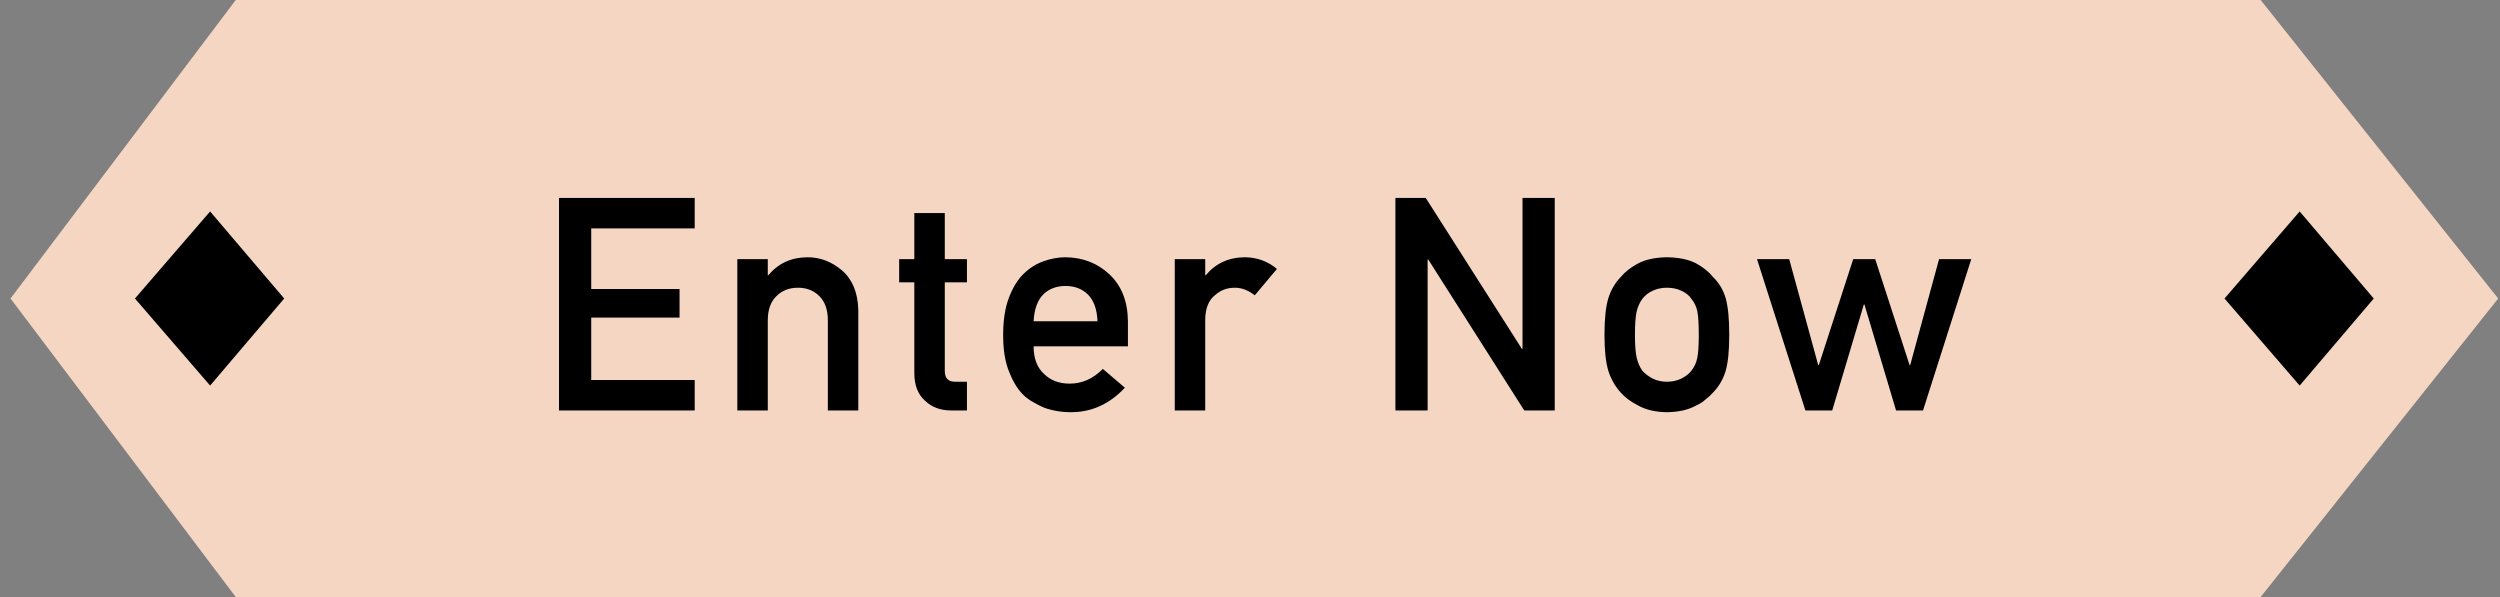
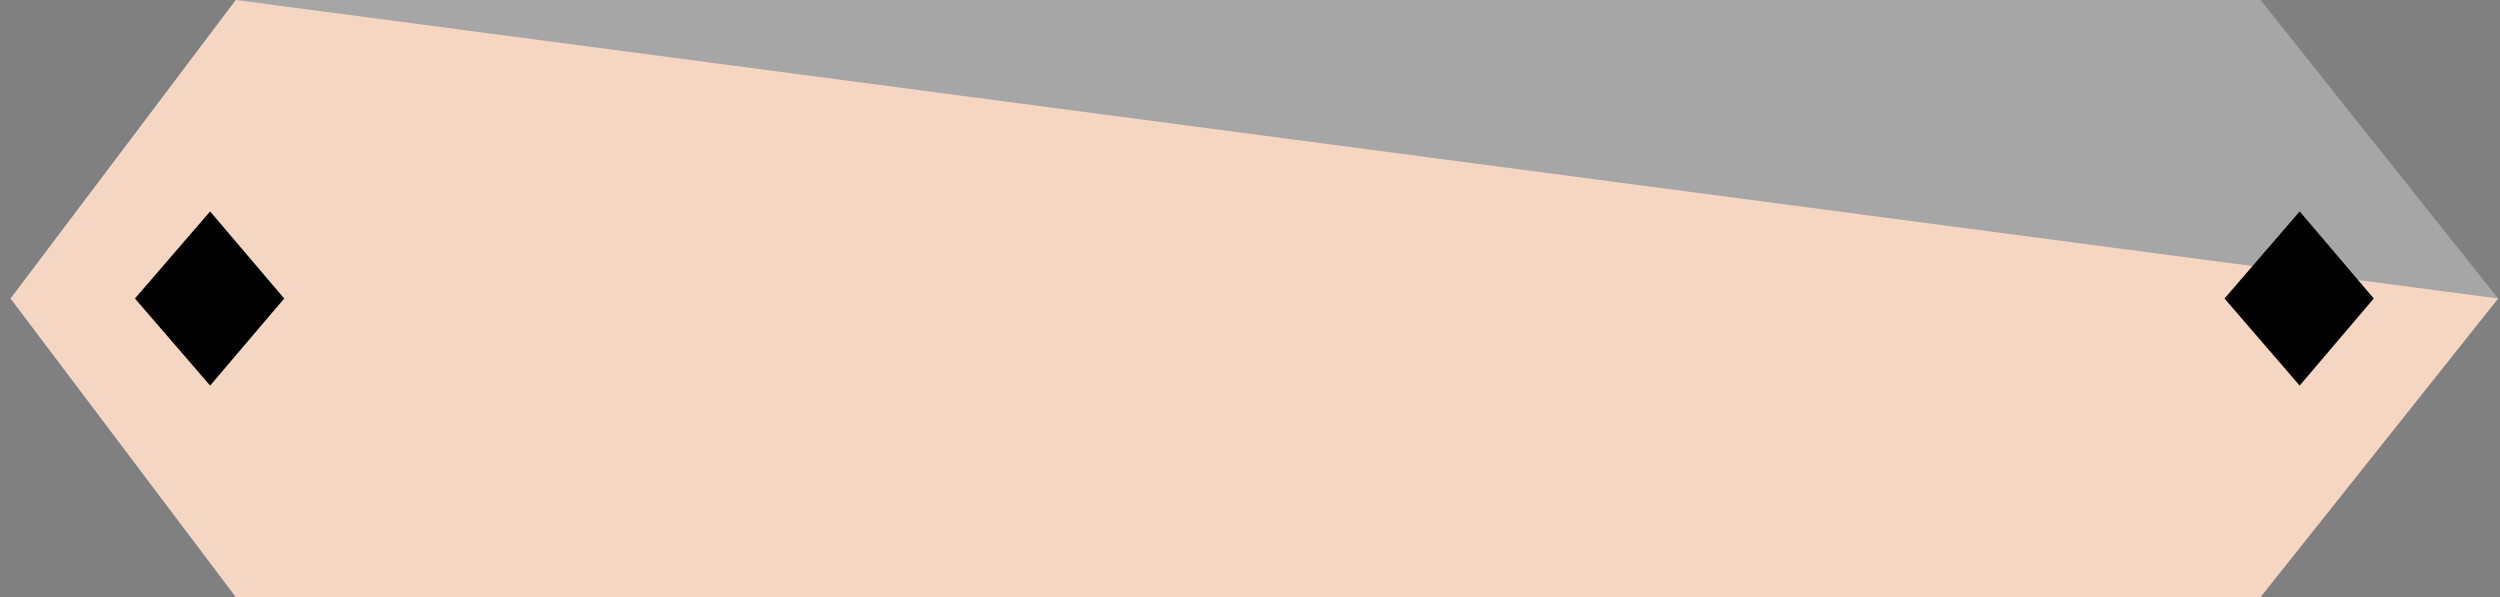
<svg xmlns="http://www.w3.org/2000/svg" width="201" height="48" viewBox="0 0 201 48" fill="none">
  <rect x="0" y="0" width="201" height="48" fill="#808080" stroke="none" />
-   <path d="M18.959 0H181.751L200.85 24L181.751 48H18.959L0.85 24L18.959 0Z" fill="#F0C5AA" />
+   <path d="M18.959 0L200.85 24L181.751 48H18.959L0.85 24L18.959 0Z" fill="#F0C5AA" />
  <path d="M18.959 0H181.751L200.85 24L181.751 48H18.959L0.85 24L18.959 0Z" fill="white" fill-opacity="0.3" />
  <path fill-rule="evenodd" clip-rule="evenodd" d="M22.85 24L16.893 17L10.85 24L16.893 31L22.85 24ZM190.85 24L184.893 17L178.85 24L184.893 31L190.85 24Z" fill="black" />
-   <path d="M44.944 33V15.914H55.854V18.363H47.534V23.238H54.636V25.535H47.534V30.551H55.854V33H44.944ZM59.281 33V20.836H61.73V22.125H61.777C62.582 21.164 63.636 20.684 64.941 20.684C65.949 20.684 66.871 21.039 67.707 21.75C68.535 22.469 68.968 23.523 69.007 24.914V33H66.558V25.758C66.558 24.906 66.332 24.258 65.879 23.812C65.433 23.359 64.859 23.133 64.156 23.133C63.453 23.133 62.875 23.359 62.422 23.812C61.961 24.258 61.73 24.906 61.73 25.758V33H59.281ZM73.512 20.836V17.133H75.961V20.836H77.743V22.699H75.961V29.789C75.946 30.406 76.235 30.707 76.829 30.691H77.743V33H76.465C75.606 33 74.903 32.734 74.356 32.203C73.793 31.695 73.512 30.961 73.512 30V22.699H72.293V20.836H73.512ZM90.685 27.844H83.103C83.103 28.82 83.384 29.562 83.947 30.07C84.47 30.586 85.157 30.844 86.009 30.844C87.001 30.844 87.888 30.449 88.669 29.66L90.439 31.172C89.197 32.5 87.736 33.156 86.056 33.141C85.415 33.141 84.79 33.047 84.181 32.859C83.876 32.758 83.579 32.621 83.29 32.449C82.986 32.301 82.7 32.117 82.435 31.898C81.919 31.445 81.501 30.812 81.181 30C80.829 29.219 80.653 28.203 80.653 26.953C80.653 25.75 80.806 24.75 81.111 23.953C81.415 23.141 81.806 22.5 82.282 22.031C82.767 21.555 83.31 21.211 83.911 21C84.505 20.789 85.091 20.684 85.669 20.684C87.06 20.699 88.236 21.156 89.197 22.055C90.173 22.969 90.669 24.227 90.685 25.828V27.844ZM83.103 25.828H88.236C88.204 24.883 87.95 24.168 87.474 23.684C87.005 23.223 86.403 22.992 85.669 22.992C84.935 22.992 84.333 23.223 83.865 23.684C83.403 24.168 83.15 24.883 83.103 25.828ZM94.451 33V20.836H96.9V22.125H96.947C97.752 21.164 98.807 20.684 100.111 20.684C101.088 20.699 101.939 21.012 102.666 21.621L100.885 23.742C100.369 23.336 99.834 23.133 99.279 23.133C98.654 23.133 98.119 23.336 97.674 23.742C97.174 24.141 96.916 24.785 96.9 25.676V33H94.451ZM112.191 33V15.914H114.629L122.363 28.055H122.41V15.914H125V33H122.55L114.828 20.859H114.781V33H112.191ZM129 26.906C129 25.625 129.106 24.641 129.317 23.953C129.536 23.281 129.871 22.715 130.325 22.254C130.661 21.848 131.129 21.484 131.731 21.164C132.325 20.859 133.086 20.699 134.016 20.684C134.977 20.699 135.754 20.859 136.348 21.164C136.934 21.484 137.387 21.848 137.707 22.254C138.192 22.715 138.536 23.281 138.739 23.953C138.934 24.641 139.032 25.625 139.032 26.906C139.032 28.188 138.934 29.164 138.739 29.836C138.536 30.508 138.192 31.09 137.707 31.582C137.551 31.762 137.36 31.938 137.133 32.109C136.93 32.305 136.668 32.473 136.348 32.613C135.754 32.949 134.977 33.125 134.016 33.141C133.086 33.125 132.325 32.949 131.731 32.613C131.129 32.309 130.661 31.965 130.325 31.582C129.871 31.09 129.536 30.508 129.317 29.836C129.106 29.164 129 28.188 129 26.906ZM136.582 26.93C136.582 26.062 136.543 25.43 136.465 25.031C136.387 24.648 136.227 24.312 135.985 24.023C135.805 23.75 135.539 23.535 135.188 23.379C134.852 23.215 134.461 23.133 134.016 23.133C133.602 23.133 133.219 23.215 132.868 23.379C132.532 23.535 132.258 23.75 132.047 24.023C131.836 24.312 131.684 24.648 131.59 25.031C131.496 25.43 131.45 26.055 131.45 26.906C131.45 27.75 131.496 28.367 131.59 28.758C131.684 29.156 131.836 29.508 132.047 29.812C132.258 30.047 132.532 30.254 132.868 30.434C133.219 30.605 133.602 30.691 134.016 30.691C134.461 30.691 134.852 30.605 135.188 30.434C135.539 30.254 135.805 30.047 135.985 29.812C136.227 29.508 136.387 29.156 136.465 28.758C136.543 28.367 136.582 27.758 136.582 26.93ZM152.443 33L149.9 24.48H149.853L147.31 33H145.154L141.263 20.836H143.853L146.185 29.355H146.232L148.997 20.836H150.767L153.532 29.355H153.579L155.9 20.836H158.489L154.611 33H152.443Z" fill="black" />
</svg>